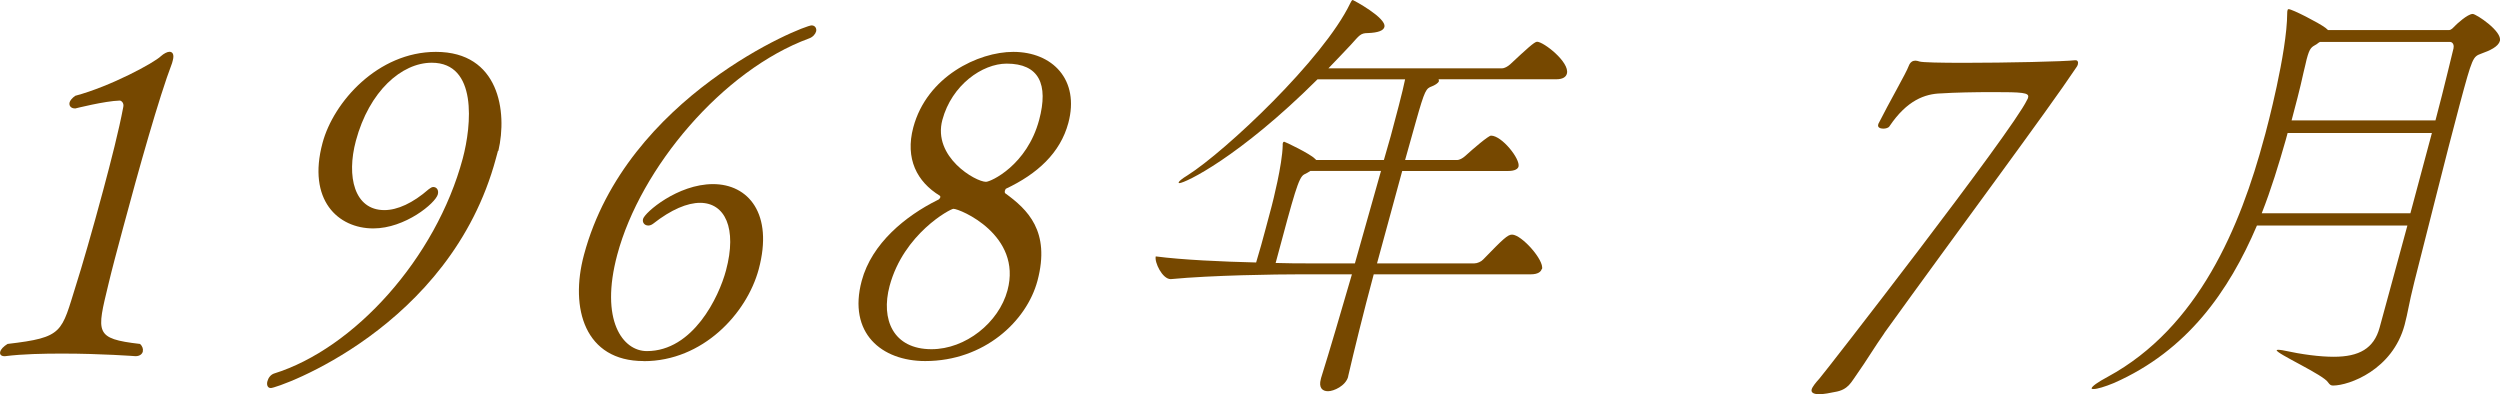
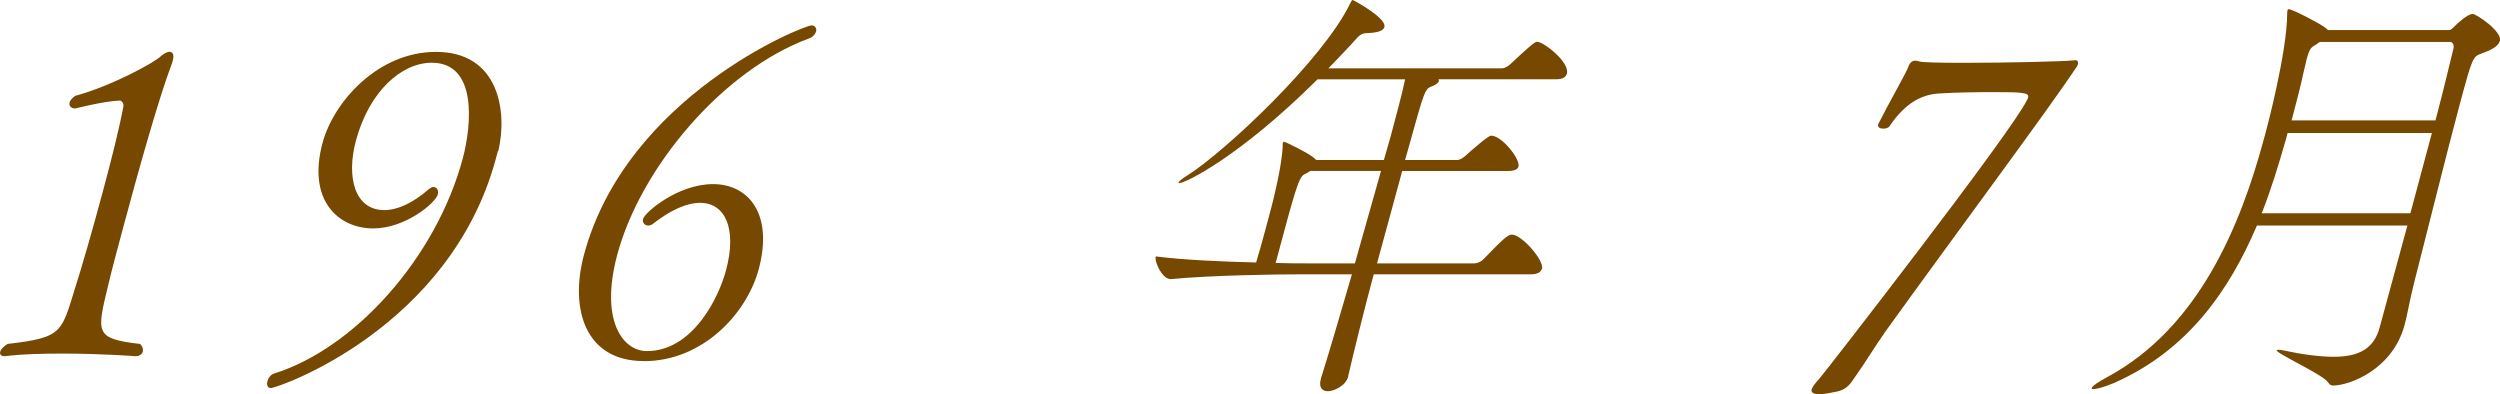
<svg xmlns="http://www.w3.org/2000/svg" id="_レイヤー_2" viewBox="0 0 251.07 39.59">
  <defs>
    <style>.cls-1{fill:#764800;}</style>
  </defs>
  <g id="_レイヤー_1-2">
    <g>
      <path class="cls-1" d="M14.35,35.29c-.07,.26-.3,.48-.74,.48,0,0-3.43-.26-7.33-.26-1.93,0-4,.04-5.76,.26h-.09c-.31,0-.48-.18-.41-.44,.07-.26,.32-.53,.74-.79,5.65-.66,5.38-1.14,6.89-5.96,.51-1.58,1.64-5.47,2.71-9.46,.8-2.98,1.58-6.04,2.01-8.32,.13-.48-.21-.7-.34-.7-1.5,.04-4.46,.79-4.46,.79h-.04c-.39,0-.63-.26-.54-.61,.05-.18,.25-.44,.57-.66,3.59-.96,7.94-3.33,8.6-3.98,.29-.26,.64-.44,.86-.44,.31,0,.5,.26,.33,.88l-.07,.26c-1.31,3.42-3.36,10.73-4.92,16.55-.6,2.23-1.15,4.29-1.47,5.65-1.18,4.9-1.42,5.47,3.17,6,.25,.22,.34,.53,.28,.74Z" />
      <path class="cls-1" d="M50.01,15.15c-.07,.26-.14,.53-.2,.74-4.58,17.08-21.91,23.08-22.61,23.08-.35,0-.43-.35-.35-.66,.09-.35,.31-.66,.65-.79,8.07-2.5,16.29-11.6,18.97-21.59,.9-3.37,1.49-9.63-3.11-9.63-3.02,0-6.28,2.85-7.62,7.84-.96,3.59-.16,6.96,2.86,6.96,1.31,0,2.86-.7,4.46-2.1,.17-.13,.32-.22,.45-.22,.35,0,.57,.31,.46,.74-.23,.88-3.28,3.42-6.48,3.42-3.55,0-6.64-2.85-5.1-8.58,1.1-4.12,5.56-9.15,11.39-9.15,6.35,0,7.19,6,6.27,9.94h-.04Z" />
      <path class="cls-1" d="M64.63,36.26c-5.87,0-7.44-5.25-5.98-10.68,4.26-15.9,22.02-23.03,22.86-23.03,.35,0,.53,.31,.45,.61-.07,.26-.33,.57-.71,.7-8.7,3.2-16.93,13.01-19.26,21.72-1.77,6.61,.56,9.68,2.97,9.68,4.64,0,7.24-5.43,7.95-8.1,1.14-4.25-.11-6.79-2.6-6.79-1.27,0-2.89,.66-4.72,2.1-.17,.13-.35,.18-.48,.18-.39,0-.62-.31-.53-.66,.18-.66,3.48-3.5,7.03-3.5s6.08,2.98,4.59,8.54c-1.2,4.47-5.63,9.24-11.54,9.24Z" />
-       <path class="cls-1" d="M104.19,28.2c-1.09,4.07-5.36,8.06-11.27,8.06-4.38,0-7.79-2.8-6.38-8.06,1.01-3.77,4.42-6.52,7.6-8.1,.14-.04,.27-.18,.3-.31,.01-.04-.02-.09-.05-.13-2.3-1.4-3.51-3.72-2.67-6.87,1.37-5.12,6.54-7.58,10.04-7.58,3.94,0,6.69,2.8,5.53,7.14-.81,3.02-3.12,5.12-6.28,6.61,0,0-.08,.13-.1,.22s0,.18,.03,.22c2.24,1.62,4.58,3.81,3.25,8.8Zm-8.44-7.23c-.31,0-5,2.5-6.41,7.75-.9,3.37,.36,6.35,4.21,6.35,3.42,0,6.76-2.67,7.63-5.91,1.49-5.56-4.77-8.19-5.43-8.19Zm5.35-14.58c-2.45,0-5.52,2.15-6.46,5.65-1,3.72,3.33,6.22,4.38,6.22,.48,0,4.12-1.66,5.34-6.22,.96-3.59-.02-5.65-3.26-5.65Z" />
      <path class="cls-1" d="M154.83,27.02c-.07,.26-.36,.53-1.1,.53h-15.77c-1.06,3.94-1.98,7.71-2.57,10.25v.04c-.26,.92-1.45,1.45-2.02,1.45s-.96-.35-.72-1.23l.02-.09c.88-2.8,1.99-6.61,3.1-10.42h-5.17c-2.45,0-8.91,.09-13,.48h-.04c-.83,0-1.64-1.71-1.49-2.28,2.67,.35,6.73,.53,10.08,.61,.36-1.18,.67-2.32,.94-3.33l.63-2.36c.09-.35,1.06-4.12,1.1-6.09-.02-.09,0-.18,.02-.22,.02-.09,.08-.13,.12-.13,.09,0,2.65,1.23,3.09,1.71l.14,.13h6.79l.69-2.41c.47-1.75,1.21-4.51,1.44-5.69h-8.8c-7.88,7.84-13.3,10.42-13.87,10.42-.09,0-.08-.04-.06-.09,.02-.09,.31-.35,.89-.7,3.8-2.41,13.63-11.65,16.32-17.25,.1-.22,.18-.35,.27-.35,.04,0,3.42,1.8,3.17,2.71-.09,.35-.59,.57-1.65,.61-.75,0-.85,.22-1.72,1.18-.68,.74-1.46,1.53-2.25,2.36h17.43c.26,0,.57-.18,.81-.39,1.64-1.53,2.45-2.28,2.71-2.28,.66,0,3.3,2.06,3,3.2-.08,.31-.37,.57-1.07,.57h-11.82s.05,.13,.04,.18c-.06,.22-.47,.44-.71,.53-.58,.22-.7,.31-1.61,3.55-.28,1.05-.69,2.41-1.08,3.85h5.21c.26,0,.57-.18,.81-.39,.81-.74,2.35-2.06,2.61-2.06,1.09,0,2.96,2.36,2.76,3.11-.06,.22-.34,.44-1.04,.44h-10.64c-.75,2.8-1.67,6.09-2.53,9.28h9.77c.31,0,.7-.18,.89-.39,2-2.06,2.46-2.5,2.9-2.5,.96,0,3.25,2.58,3.01,3.46Zm-23.24-9.85c-.17,.13-.37,.22-.62,.35-.56,.31-.96,1.8-2.86,8.89,1.3,.04,2.35,.04,3.01,.04h4.95l2.62-9.28h-7.09Z" />
      <path class="cls-1" d="M189.24,33.46c-.84,1.18-2,3.07-2.63,3.94-.7,.96-.95,1.75-2.37,1.97-.42,.09-1.07,.22-1.55,.22s-.84-.13-.75-.48c.07-.26,.39-.66,.78-1.09,.44-.48,19.34-24.78,20.85-27.98,.07-.09,.09-.18,.11-.26,.13-.48-.6-.53-3.54-.53-1.79,0-3.87,.04-5.2,.13-1.63,.04-3.43,.7-5.17,3.28-.09,.18-.38,.26-.64,.26-.31,0-.58-.13-.51-.39l.02-.09c1.03-2.06,2.83-5.17,3.05-5.82,.15-.39,.4-.53,.67-.53,.13,0,.25,.04,.42,.09,.28,.09,2.11,.13,4.43,.13,4.29,0,10.15-.13,11.19-.26h.04c.22,0,.3,.18,.23,.44-.02,.09-.1,.22-.17,.31-2.79,4.2-11.96,16.51-19.28,26.67Z" />
      <path class="cls-1" d="M251.05,4.12c-.15,.57-1,.96-1.87,1.27-.83,.31-.88,.35-2.15,5.08-1.34,4.99-3.44,13.49-4.57,17.87-.58,2.32-.61,2.93-.97,4.29-1.21,4.51-5.57,6.09-7.19,6.09-.22,0-.33-.09-.49-.31-.41-.74-5.26-2.93-5.17-3.24t.1-.04c.09,0,.26,0,.47,.04,2.03,.44,3.77,.66,5.17,.66,2.54,0,4.03-.83,4.6-2.93,.92-3.42,1.9-6.92,2.79-10.25h-15.11c-2.82,6.61-7,12.57-14.35,15.81-.94,.39-1.7,.61-2.05,.61-.13,0-.22,0-.2-.09,.05-.18,.55-.57,1.62-1.14,9.12-4.95,13.33-15.11,15.71-24l.11-.39c.13-.48,2.19-8.19,2.2-12.13,0-.13,.01-.22,.04-.31,.01-.04,.02-.09,.11-.09,.35,0,3.01,1.36,3.7,1.88l.25,.22h12.13c.26,0,.41-.22,.64-.44,.12-.13,1.24-1.18,1.76-1.18,.35,0,2.99,1.75,2.73,2.71Zm-6.81,9.24h-14.5l-.19,.7c-.7,2.45-1.46,4.95-2.41,7.36h14.93l2.16-8.06Zm2.16-8.54c.07-.26-.05-.61-.36-.61h-13.05c-.1,.04-.21,.13-.32,.22-.52,.31-.7,.31-1.02,1.53-.08,.31-.16,.74-.3,1.27-.39,1.8-.82,3.37-1.21,4.86h14.45c.9-3.37,1.73-6.96,1.82-7.27Z" />
    </g>
  </g>
</svg>